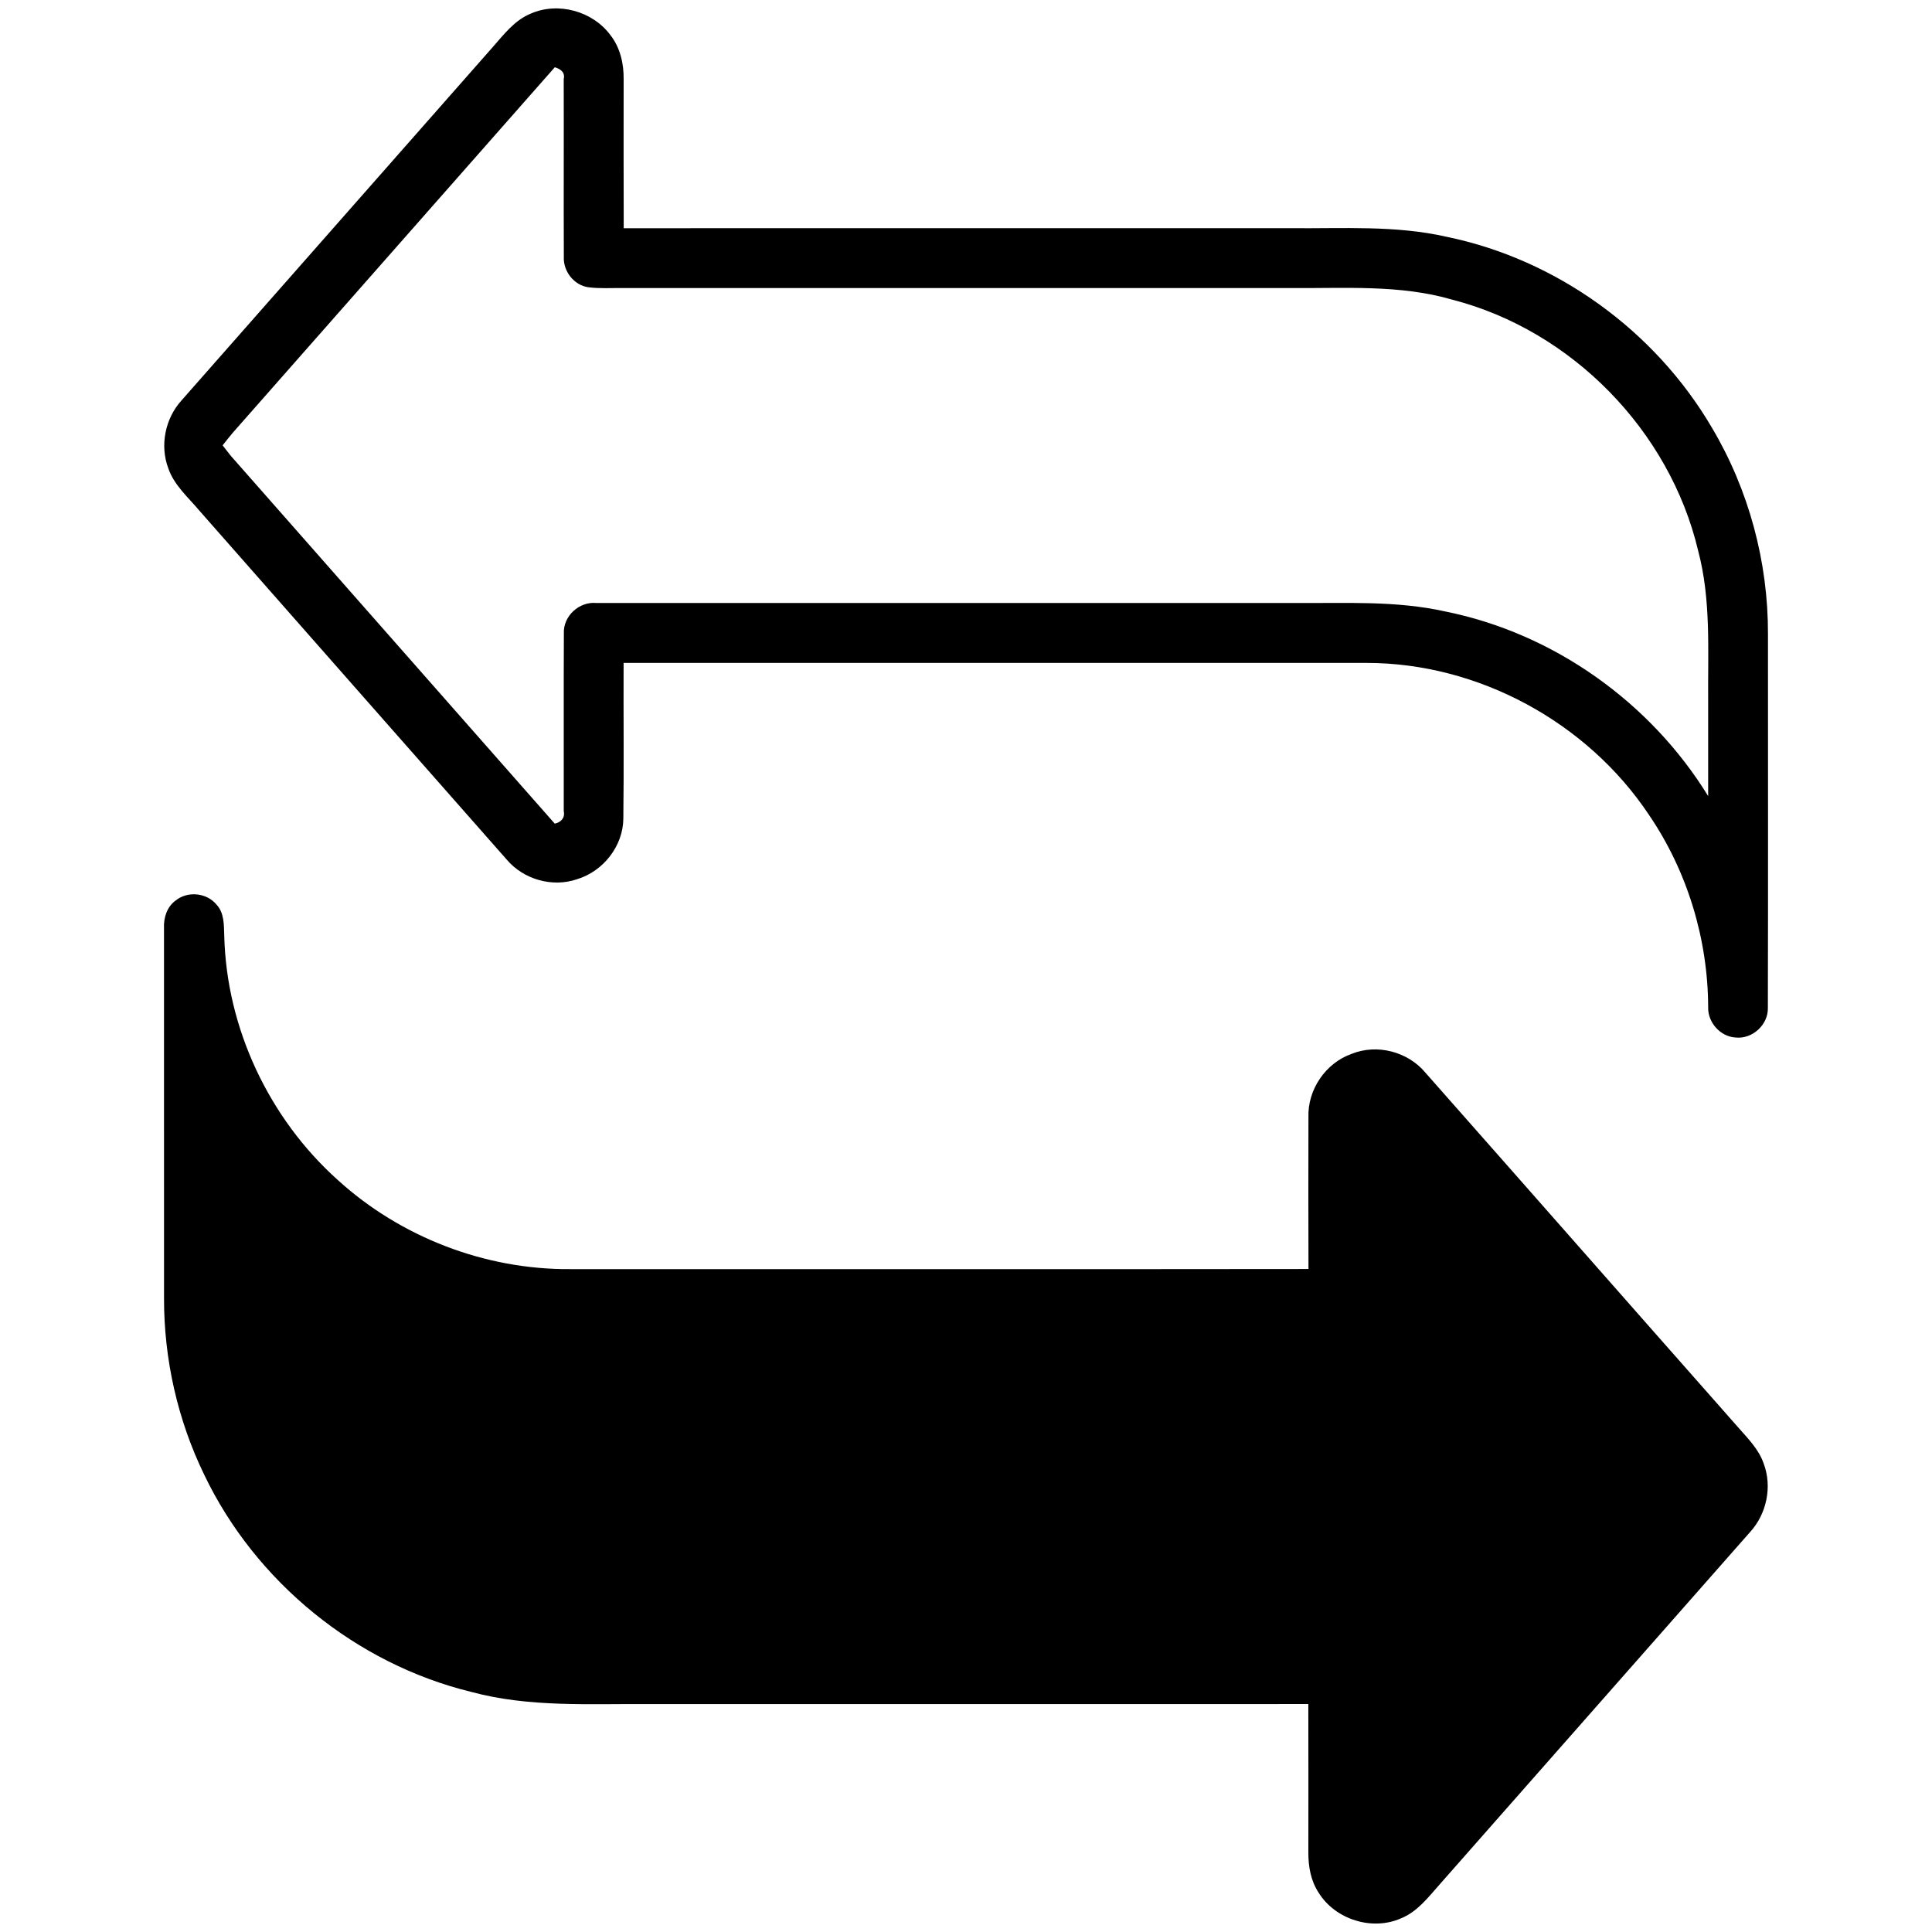
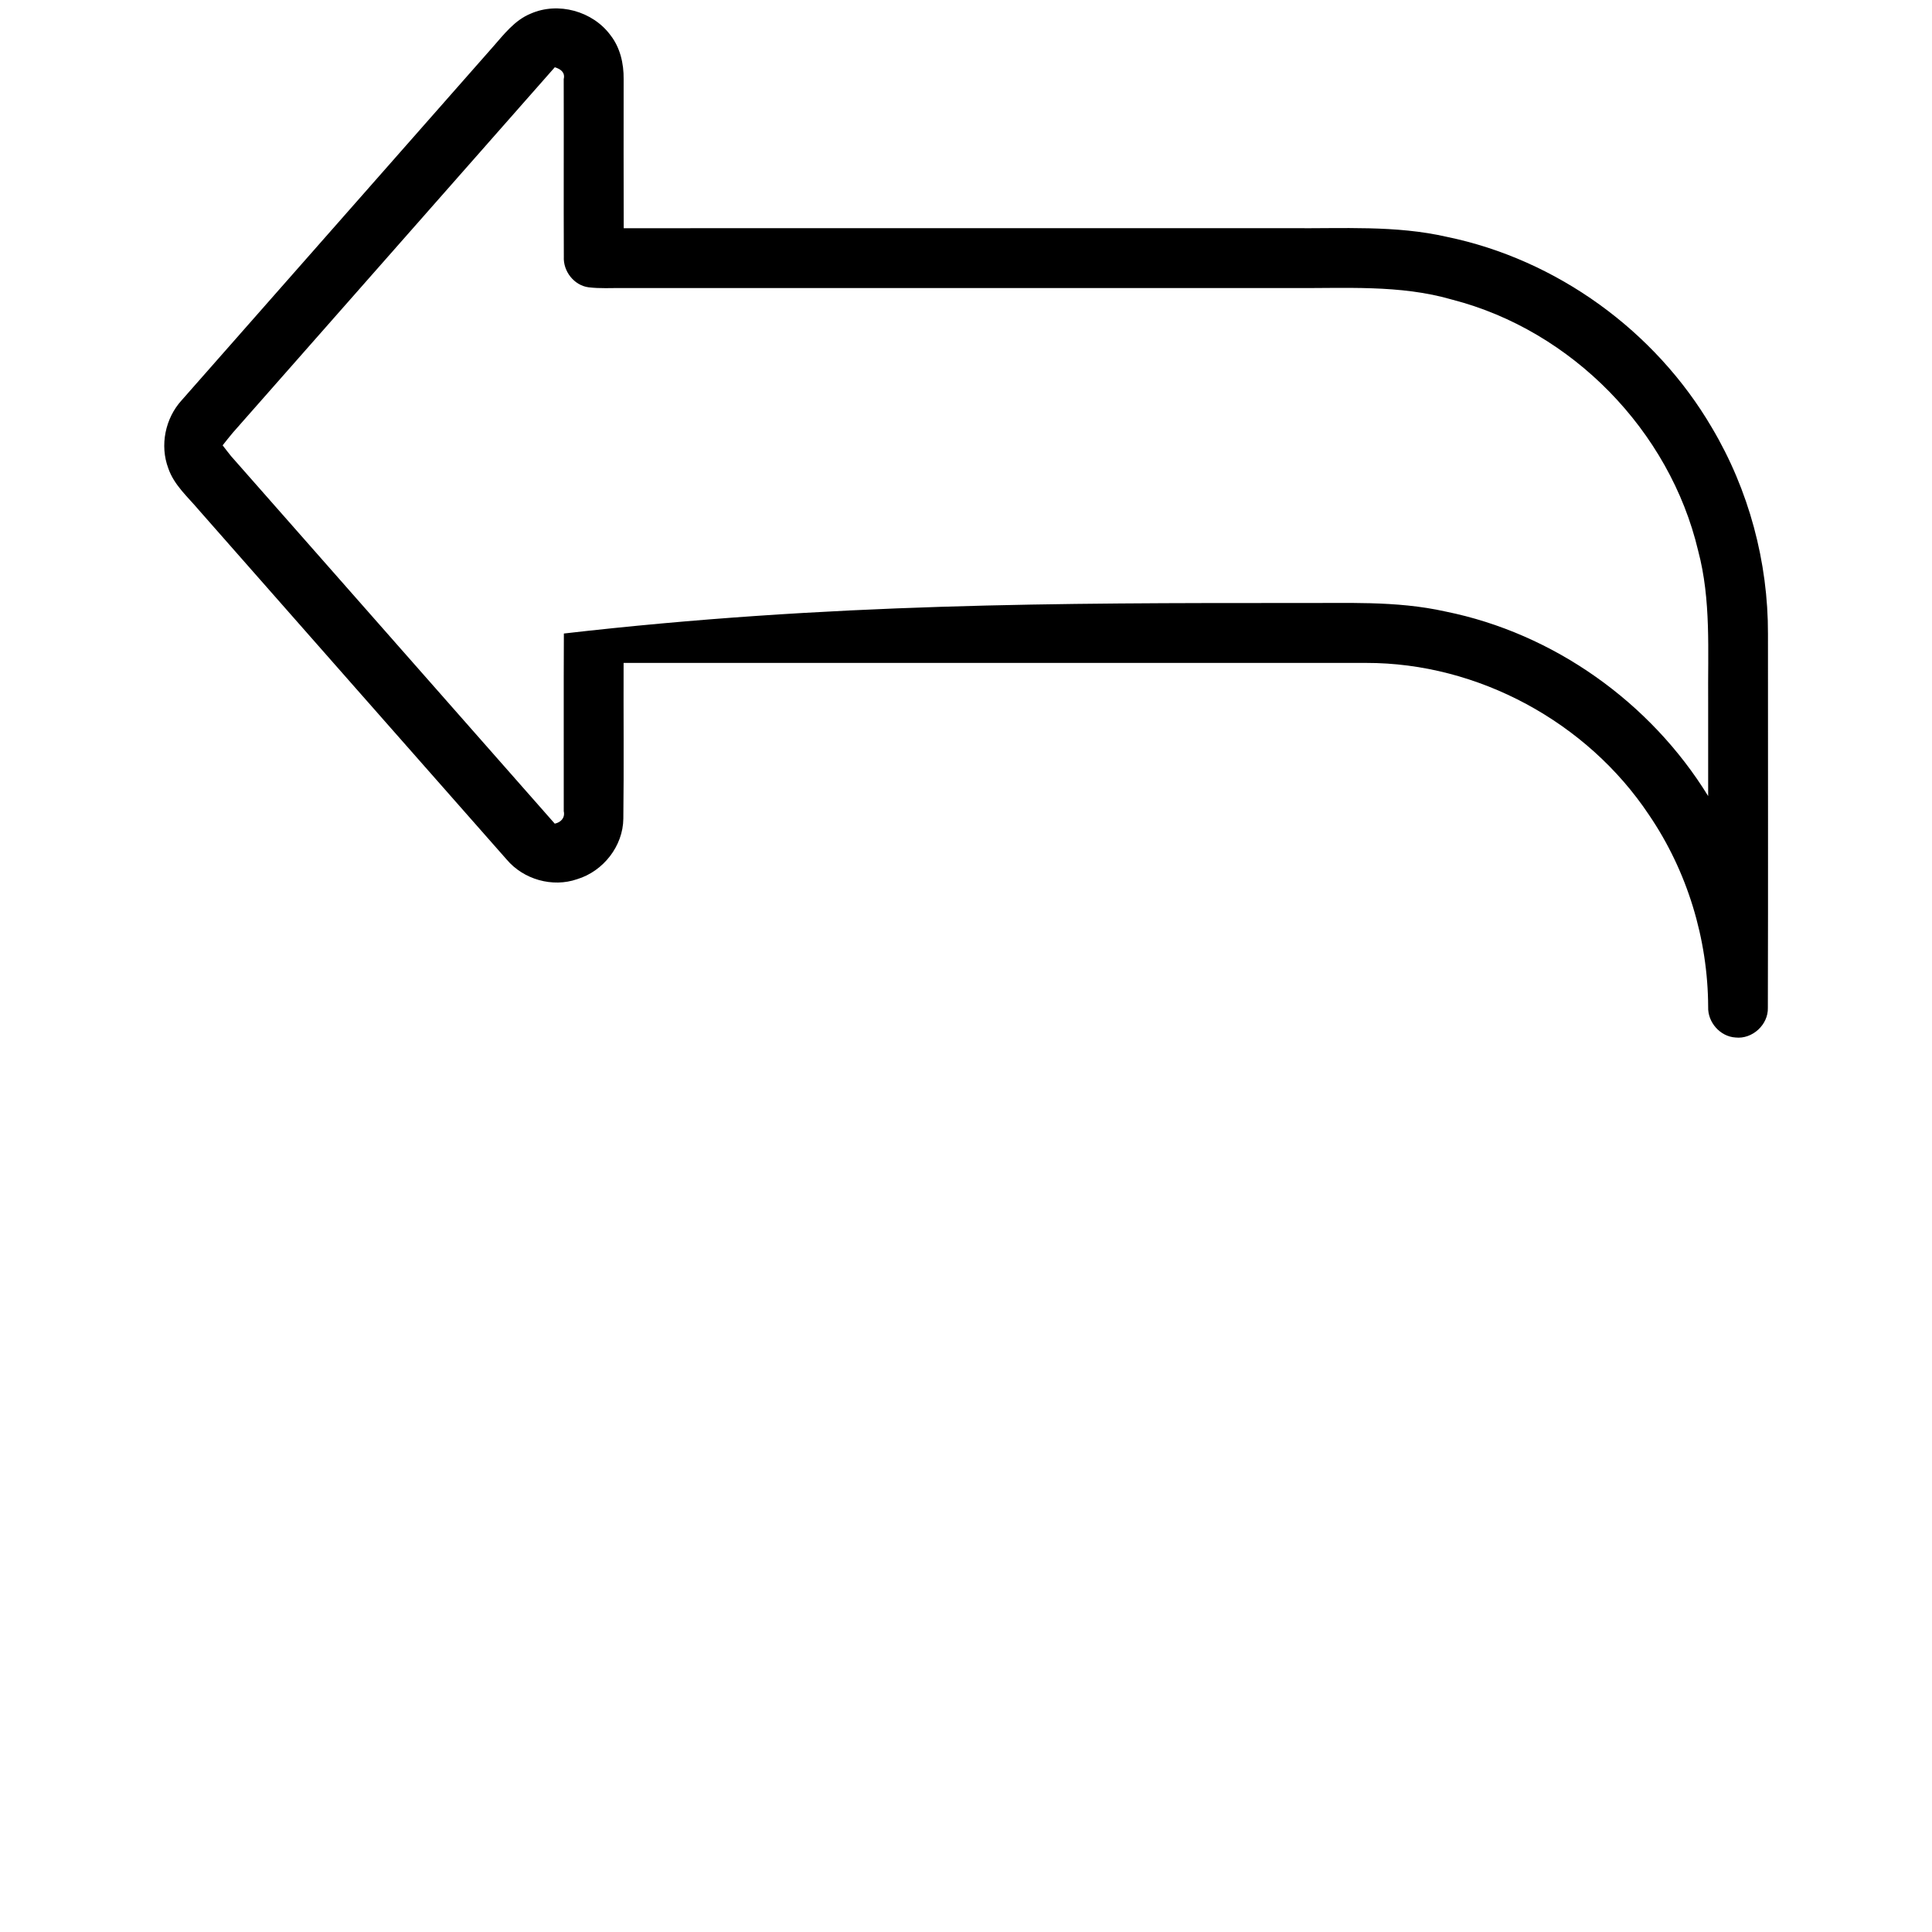
<svg xmlns="http://www.w3.org/2000/svg" width="512pt" height="512pt" viewBox="0 0 512 512" version="1.1" fill="none">
-   <path d=" M 140.63 3.62 C 147.89 0.41 157.07 2.94 161.77 9.31 C 164.35 12.60 165.32 16.84 165.27 20.96 C 165.28 34.14 165.23 47.31 165.29 60.48 C 224.17 60.45 283.05 60.48 341.93 60.47 C 355.78 60.61 369.82 59.65 383.44 62.77 C 412.58 68.78 438.66 87.69 453.67 113.34 C 463.45 129.79 468.59 148.91 468.53 168.04 C 468.52 201.06 468.59 234.07 468.50 267.09 C 468.63 271.55 464.39 275.44 459.95 274.95 C 455.85 274.71 452.53 270.91 452.68 266.83 C 452.61 248.82 447.15 230.87 437.01 215.97 C 420.61 191.34 391.68 175.64 362.04 175.68 C 296.45 175.66 230.85 175.66 165.26 175.68 C 165.21 189.43 165.36 203.20 165.19 216.95 C 165.12 224.23 159.86 230.90 152.95 232.99 C 146.39 235.27 138.72 233.06 134.26 227.77 C 107.08 196.95 79.93 166.10 52.78 135.26 C 49.82 131.73 46.12 128.57 44.59 124.08 C 42.32 118.03 43.78 110.88 48.11 106.11 C 75.60 74.90 103.10 43.70 130.58 12.48 C 133.53 9.14 136.37 5.36 140.63 3.62 M 61.70 114.67 C 60.77 115.76 59.90 116.90 59.00 118.02 C 59.74 118.96 60.45 119.92 61.21 120.85 C 89.81 153.33 118.41 185.81 147.02 218.28 C 148.65 217.93 149.79 216.72 149.40 214.98 C 149.43 199.28 149.35 183.59 149.43 167.89 C 149.19 163.29 153.50 159.35 158.05 159.80 C 219.71 159.79 281.36 159.80 343.01 159.80 C 356.38 159.90 369.93 159.11 383.08 162.06 C 411.73 167.84 437.40 186.12 452.68 210.97 C 452.68 202.64 452.68 194.31 452.68 185.98 C 452.56 172.61 453.50 158.99 450.02 145.92 C 442.49 114.12 416.54 87.59 384.89 79.42 C 370.94 75.35 356.32 76.47 341.99 76.33 C 282.97 76.33 223.95 76.33 164.93 76.33 C 161.96 76.31 158.96 76.50 156.00 76.14 C 152.13 75.64 149.21 71.88 149.42 68.03 C 149.35 52.35 149.44 36.65 149.39 20.96 C 149.83 19.18 148.54 18.28 147.03 17.82 C 118.59 50.11 90.15 82.39 61.70 114.67 Z" fill="currentColor" />
-   <path d=" M 46.57 238.63 C 49.72 236.07 54.78 236.58 57.36 239.71 C 59.46 241.92 59.33 245.16 59.43 247.99 C 60.02 272.47 71.28 296.35 89.48 312.68 C 106.11 327.84 128.49 336.47 151.00 336.33 C 216.25 336.32 281.51 336.38 346.76 336.30 C 346.72 322.90 346.72 309.50 346.75 296.10 C 346.49 288.77 351.30 281.71 358.21 279.28 C 364.95 276.56 373.10 278.70 377.74 284.26 C 405.42 315.58 433.00 346.99 460.67 378.31 C 463.23 381.23 466.10 384.09 467.39 387.85 C 469.70 393.96 468.19 401.20 463.80 406.00 C 436.37 437.15 408.93 468.29 381.48 499.44 C 378.49 502.80 375.63 506.61 371.33 508.36 C 363.68 511.78 353.88 508.71 349.47 501.61 C 347.39 498.48 346.71 494.68 346.73 490.99 C 346.72 477.86 346.77 464.72 346.72 451.59 C 288.46 451.61 230.20 451.59 171.94 451.60 C 156.24 451.48 140.24 452.52 124.91 448.38 C 94.36 440.94 67.74 419.24 54.16 390.90 C 47.07 376.35 43.43 360.18 43.47 344.00 C 43.45 311.32 43.47 278.64 43.46 245.95 C 43.33 243.20 44.26 240.28 46.57 238.63 Z" fill="currentColor" />
+   <path d=" M 140.63 3.62 C 147.89 0.41 157.07 2.94 161.77 9.31 C 164.35 12.60 165.32 16.84 165.27 20.96 C 165.28 34.14 165.23 47.31 165.29 60.48 C 224.17 60.45 283.05 60.48 341.93 60.47 C 355.78 60.61 369.82 59.65 383.44 62.77 C 412.58 68.78 438.66 87.69 453.67 113.34 C 463.45 129.79 468.59 148.91 468.53 168.04 C 468.52 201.06 468.59 234.07 468.50 267.09 C 468.63 271.55 464.39 275.44 459.95 274.95 C 455.85 274.71 452.53 270.91 452.68 266.83 C 452.61 248.82 447.15 230.87 437.01 215.97 C 420.61 191.34 391.68 175.64 362.04 175.68 C 296.45 175.66 230.85 175.66 165.26 175.68 C 165.21 189.43 165.36 203.20 165.19 216.95 C 165.12 224.23 159.86 230.90 152.95 232.99 C 146.39 235.27 138.72 233.06 134.26 227.77 C 107.08 196.95 79.93 166.10 52.78 135.26 C 49.82 131.73 46.12 128.57 44.59 124.08 C 42.32 118.03 43.78 110.88 48.11 106.11 C 75.60 74.90 103.10 43.70 130.58 12.48 C 133.53 9.14 136.37 5.36 140.63 3.62 M 61.70 114.67 C 60.77 115.76 59.90 116.90 59.00 118.02 C 59.74 118.96 60.45 119.92 61.21 120.85 C 89.81 153.33 118.41 185.81 147.02 218.28 C 148.65 217.93 149.79 216.72 149.40 214.98 C 149.43 199.28 149.35 183.59 149.43 167.89 C 219.71 159.79 281.36 159.80 343.01 159.80 C 356.38 159.90 369.93 159.11 383.08 162.06 C 411.73 167.84 437.40 186.12 452.68 210.97 C 452.68 202.64 452.68 194.31 452.68 185.98 C 452.56 172.61 453.50 158.99 450.02 145.92 C 442.49 114.12 416.54 87.59 384.89 79.42 C 370.94 75.35 356.32 76.47 341.99 76.33 C 282.97 76.33 223.95 76.33 164.93 76.33 C 161.96 76.31 158.96 76.50 156.00 76.14 C 152.13 75.64 149.21 71.88 149.42 68.03 C 149.35 52.35 149.44 36.65 149.39 20.96 C 149.83 19.18 148.54 18.28 147.03 17.82 C 118.59 50.11 90.15 82.39 61.70 114.67 Z" fill="currentColor" />
</svg>